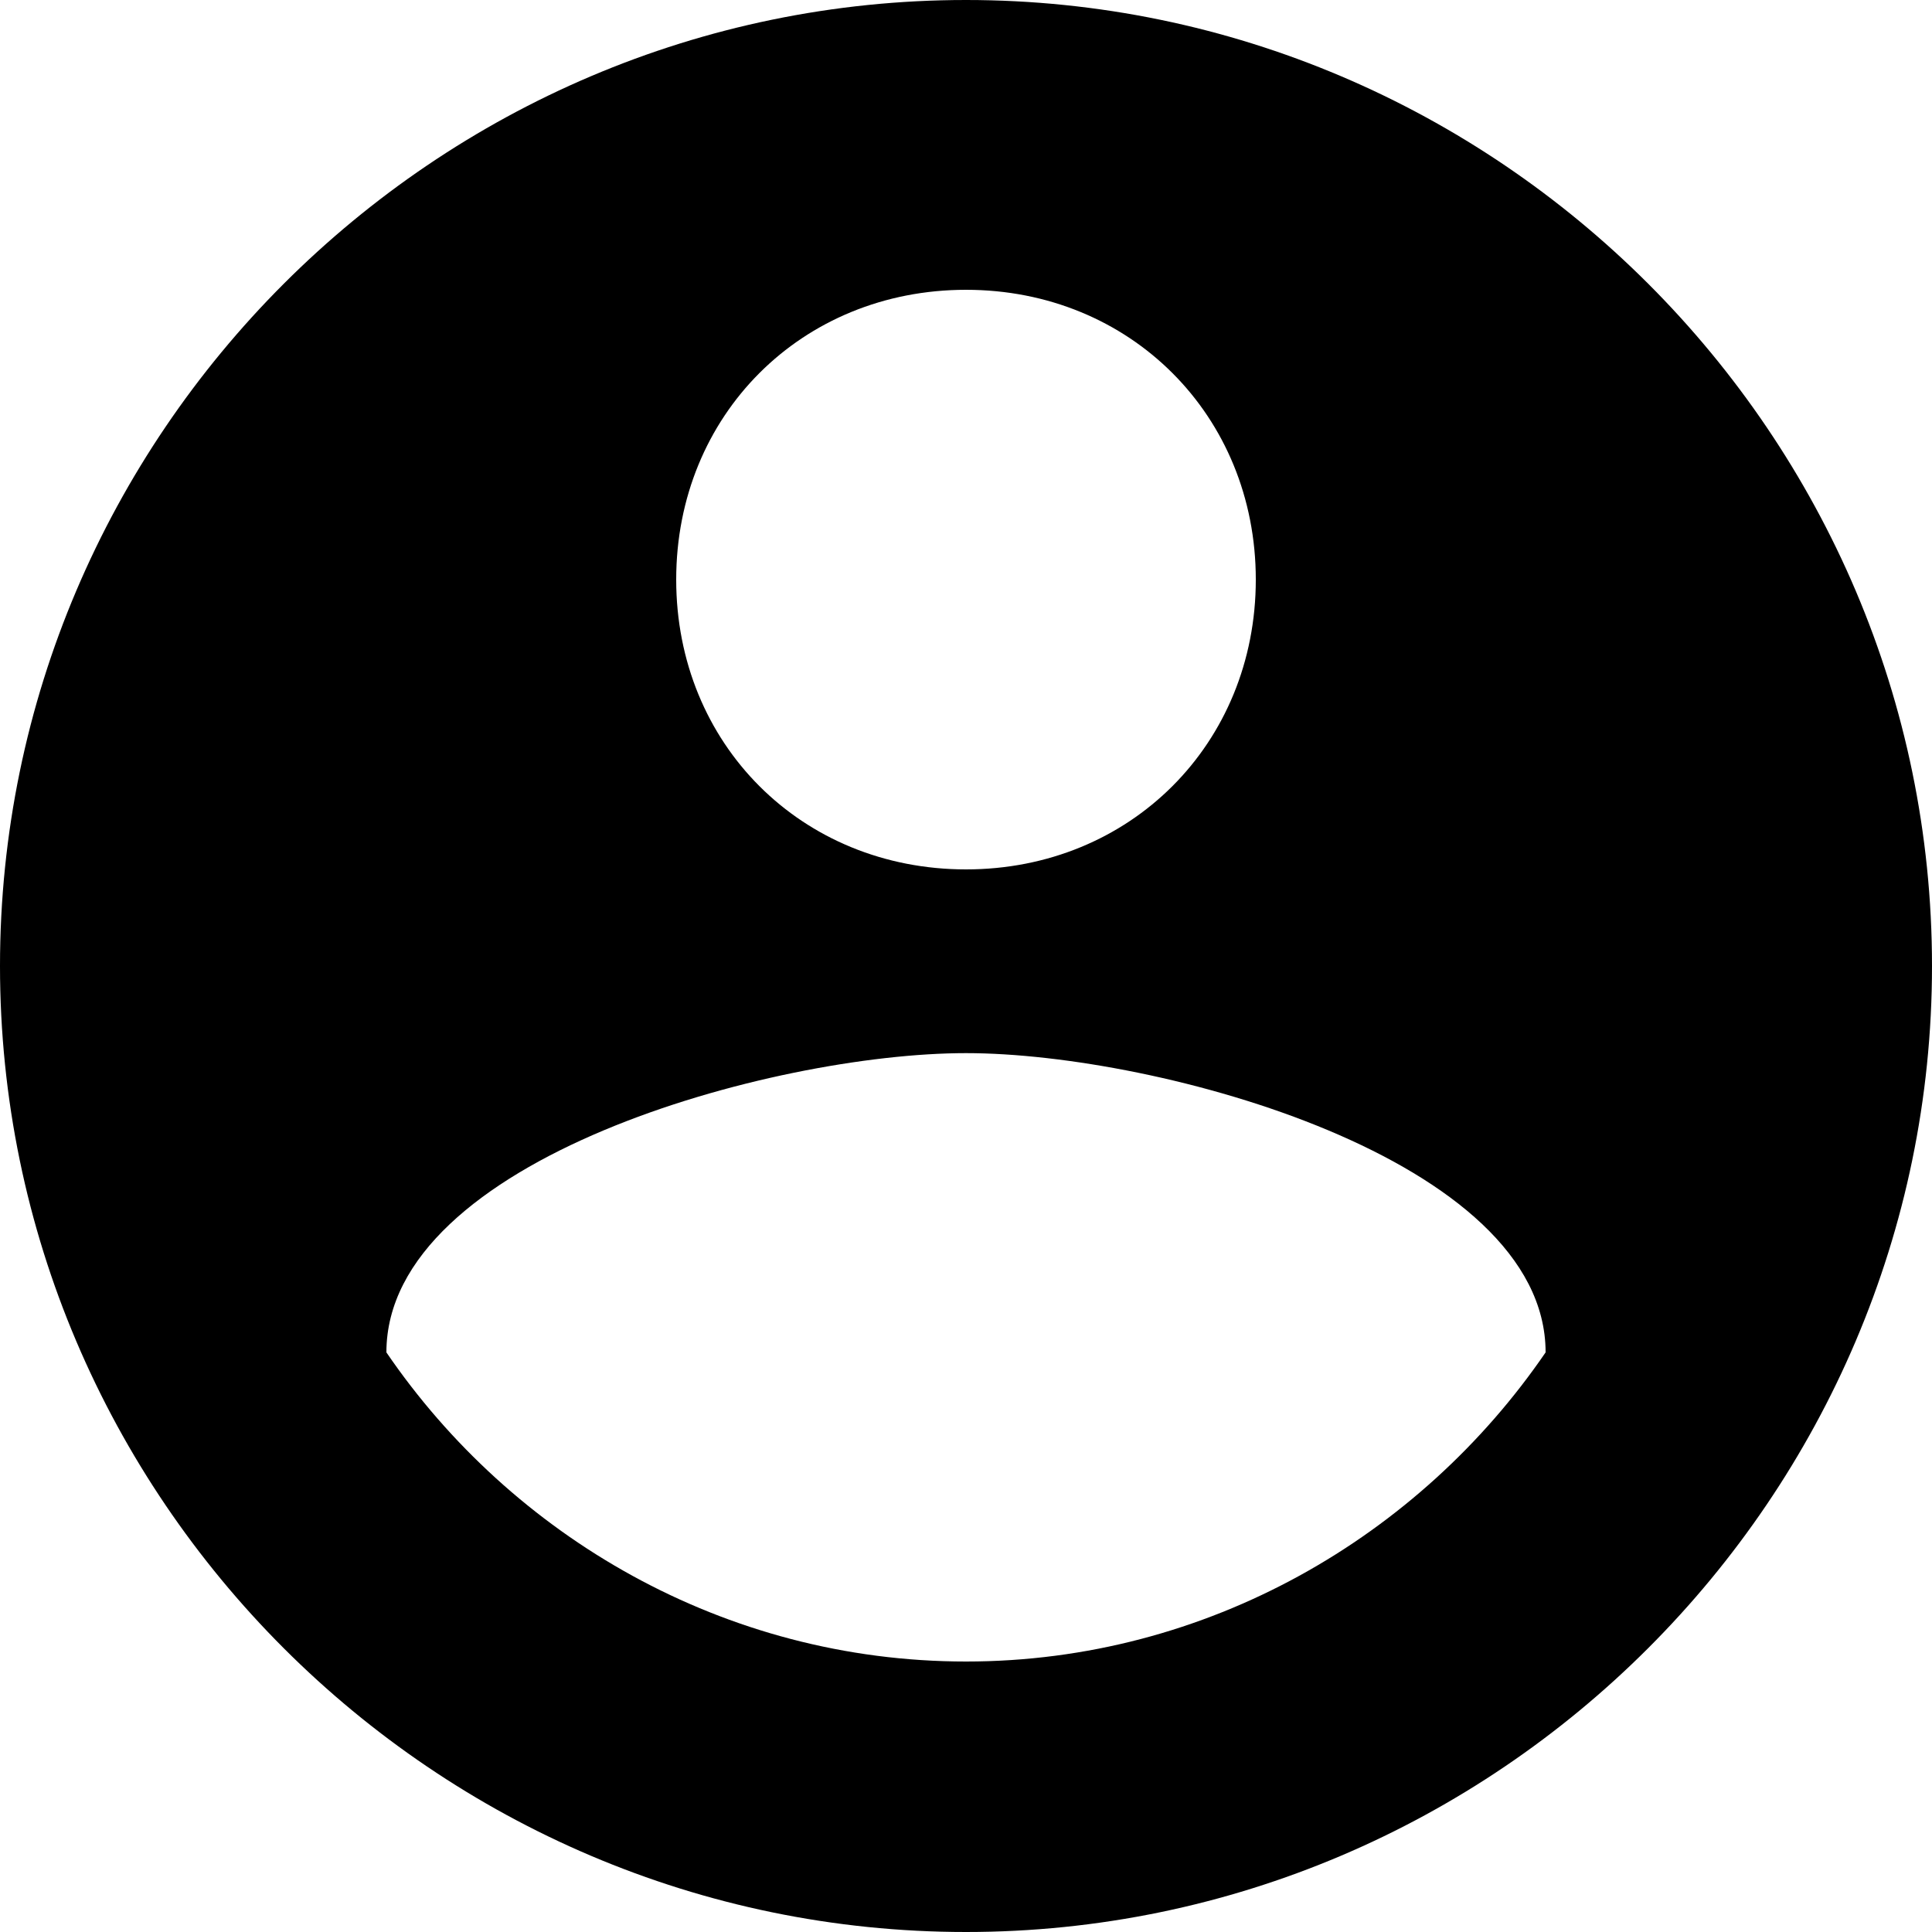
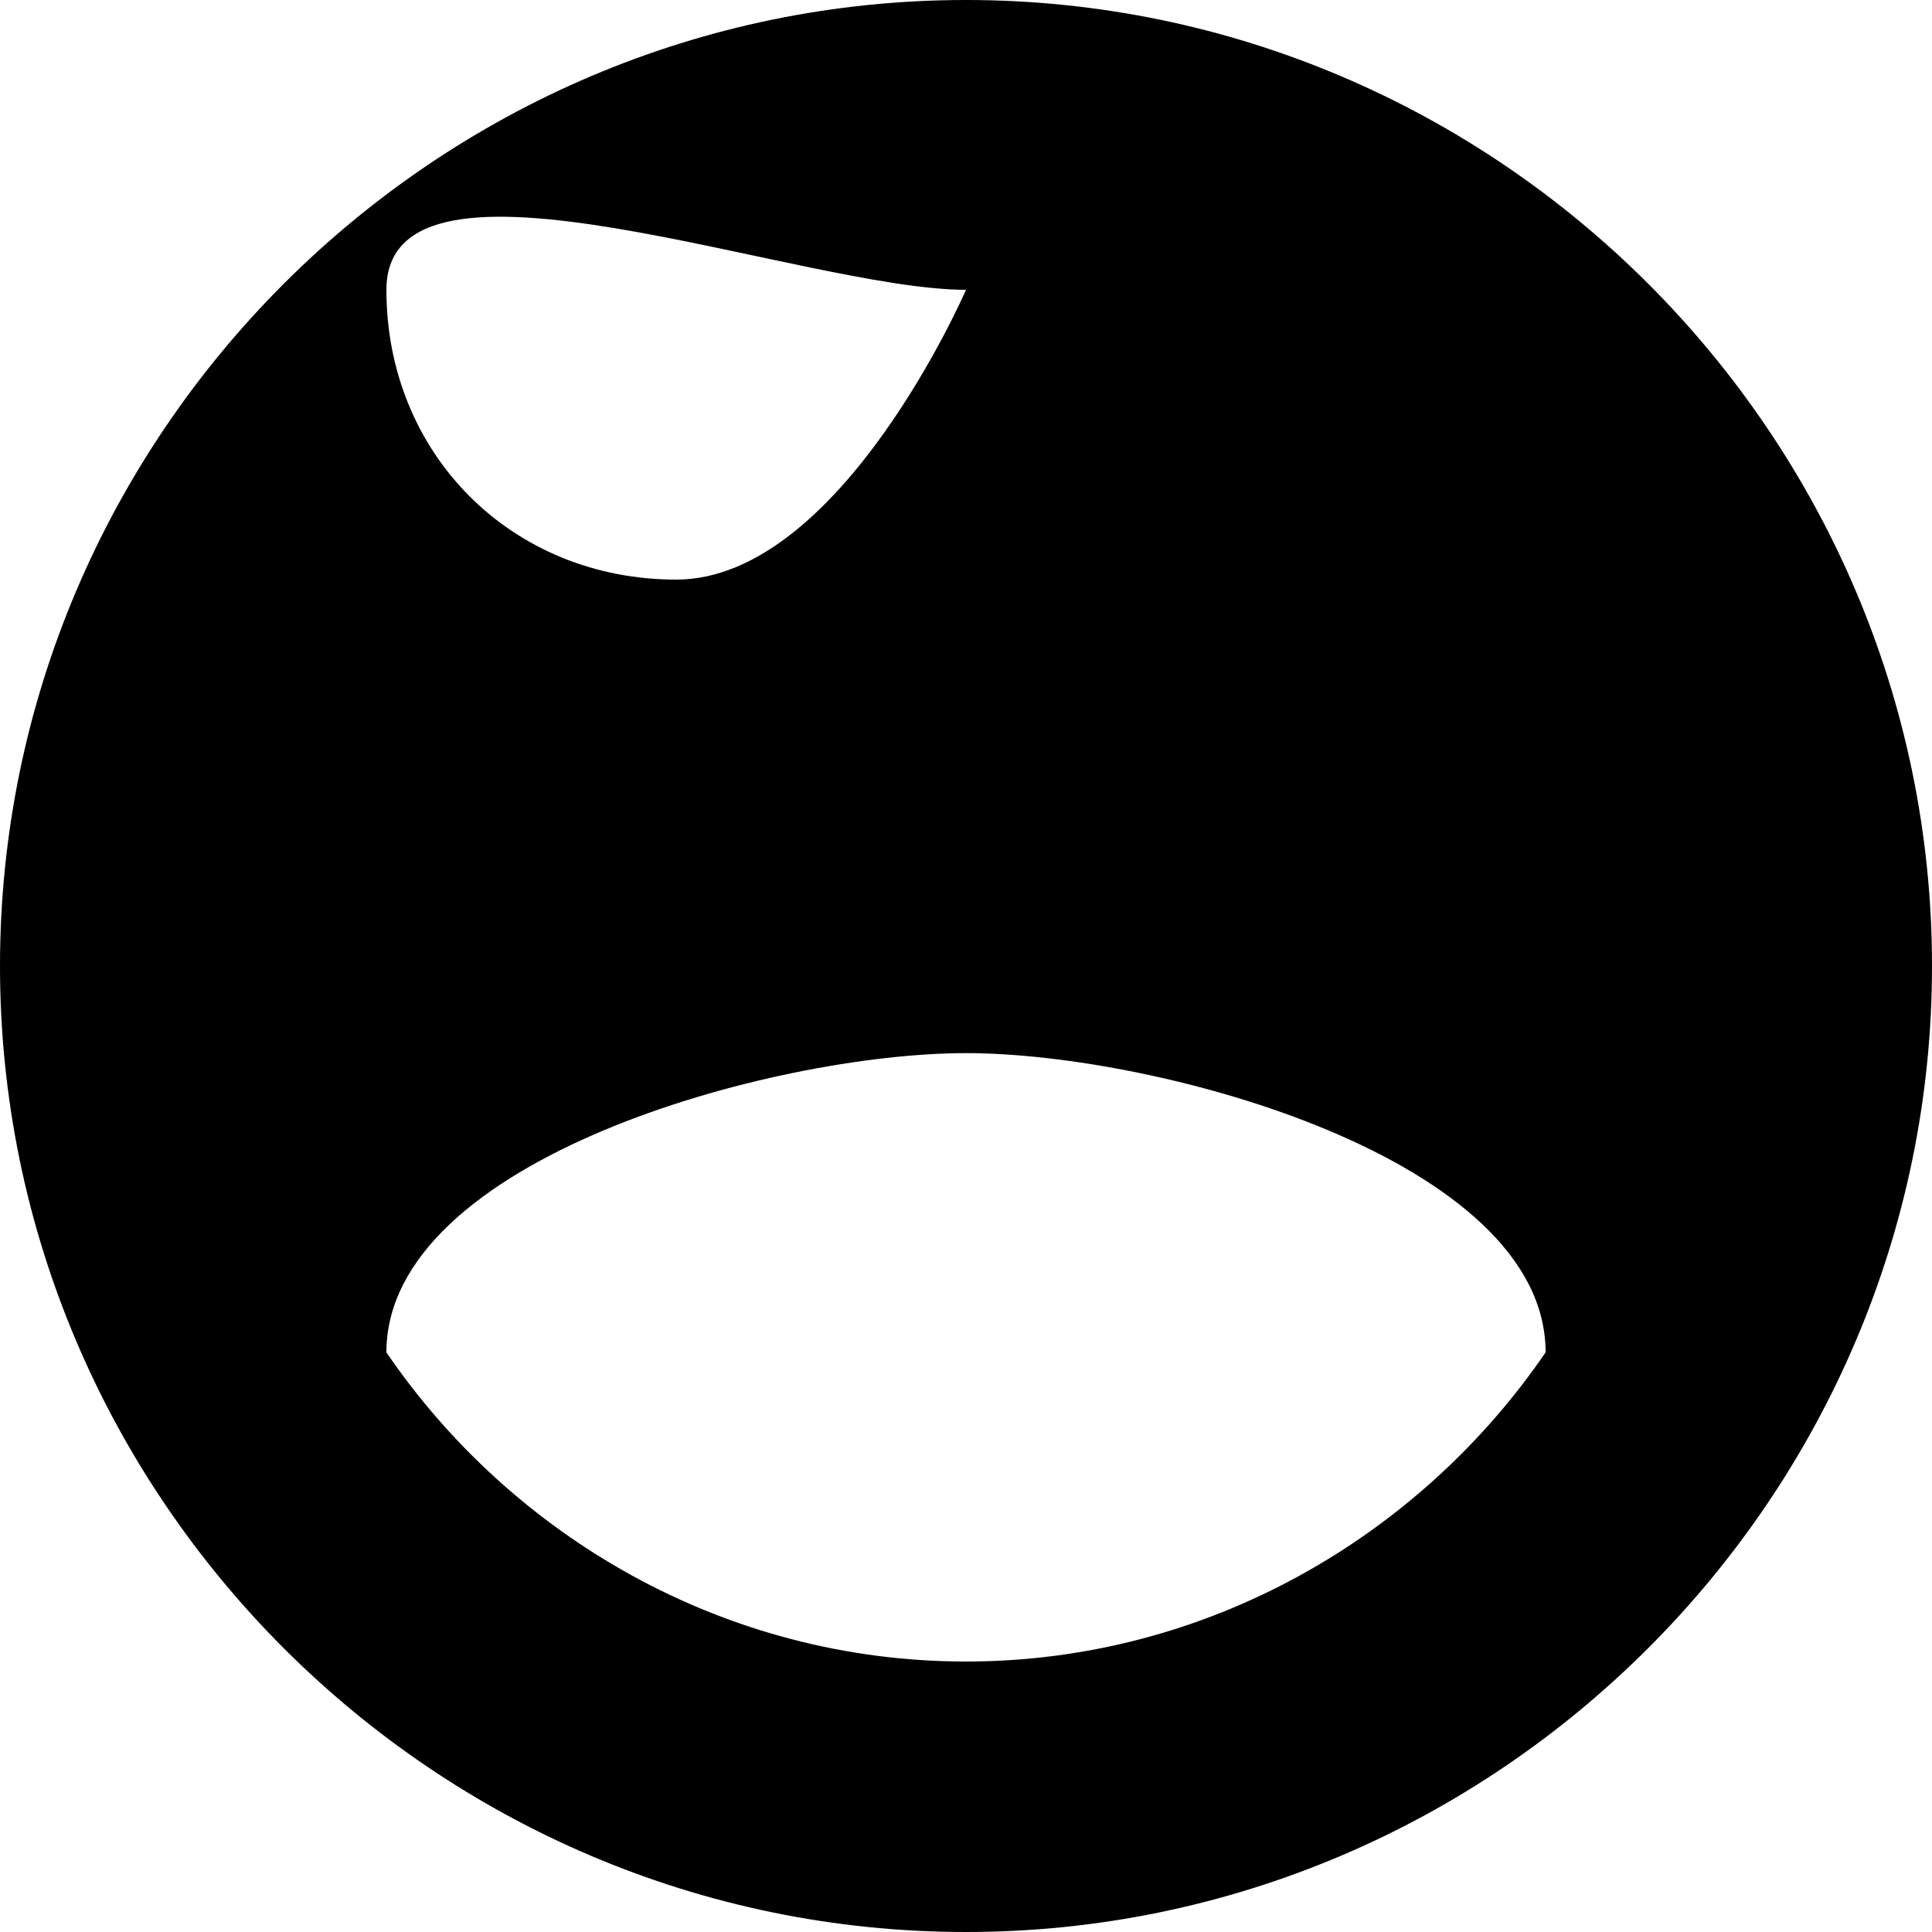
<svg xmlns="http://www.w3.org/2000/svg" version="1.1" id="Capa_1" x="0px" y="0px" width="510px" height="510px" viewBox="0 0 510 510" style="enable-background:new 0 0 510 510;" xml:space="preserve">
  <g>
    <g id="account-circle">
-       <path d="M255,0C114.8,0,0,114.7,0,255s114.8,255,255,255s255-114.8,255-255S395.3,0,255,0z M255,76.5c43.4,0,76.5,33.2,76.5,76.5    s-33.1,76.5-76.5,76.5s-76.5-33.1-76.5-76.5S211.6,76.5,255,76.5z M255,438.6c-63.8,0-119.9-33.1-153-81.6c0-51,102-79,153-79    s153,28,153,79C374.9,405.4,318.8,438.6,255,438.6z" />
+       <path d="M255,0C114.8,0,0,114.7,0,255s114.8,255,255,255s255-114.8,255-255S395.3,0,255,0z M255,76.5s-33.1,76.5-76.5,76.5s-76.5-33.1-76.5-76.5S211.6,76.5,255,76.5z M255,438.6c-63.8,0-119.9-33.1-153-81.6c0-51,102-79,153-79    s153,28,153,79C374.9,405.4,318.8,438.6,255,438.6z" />
    </g>
  </g>
</svg>